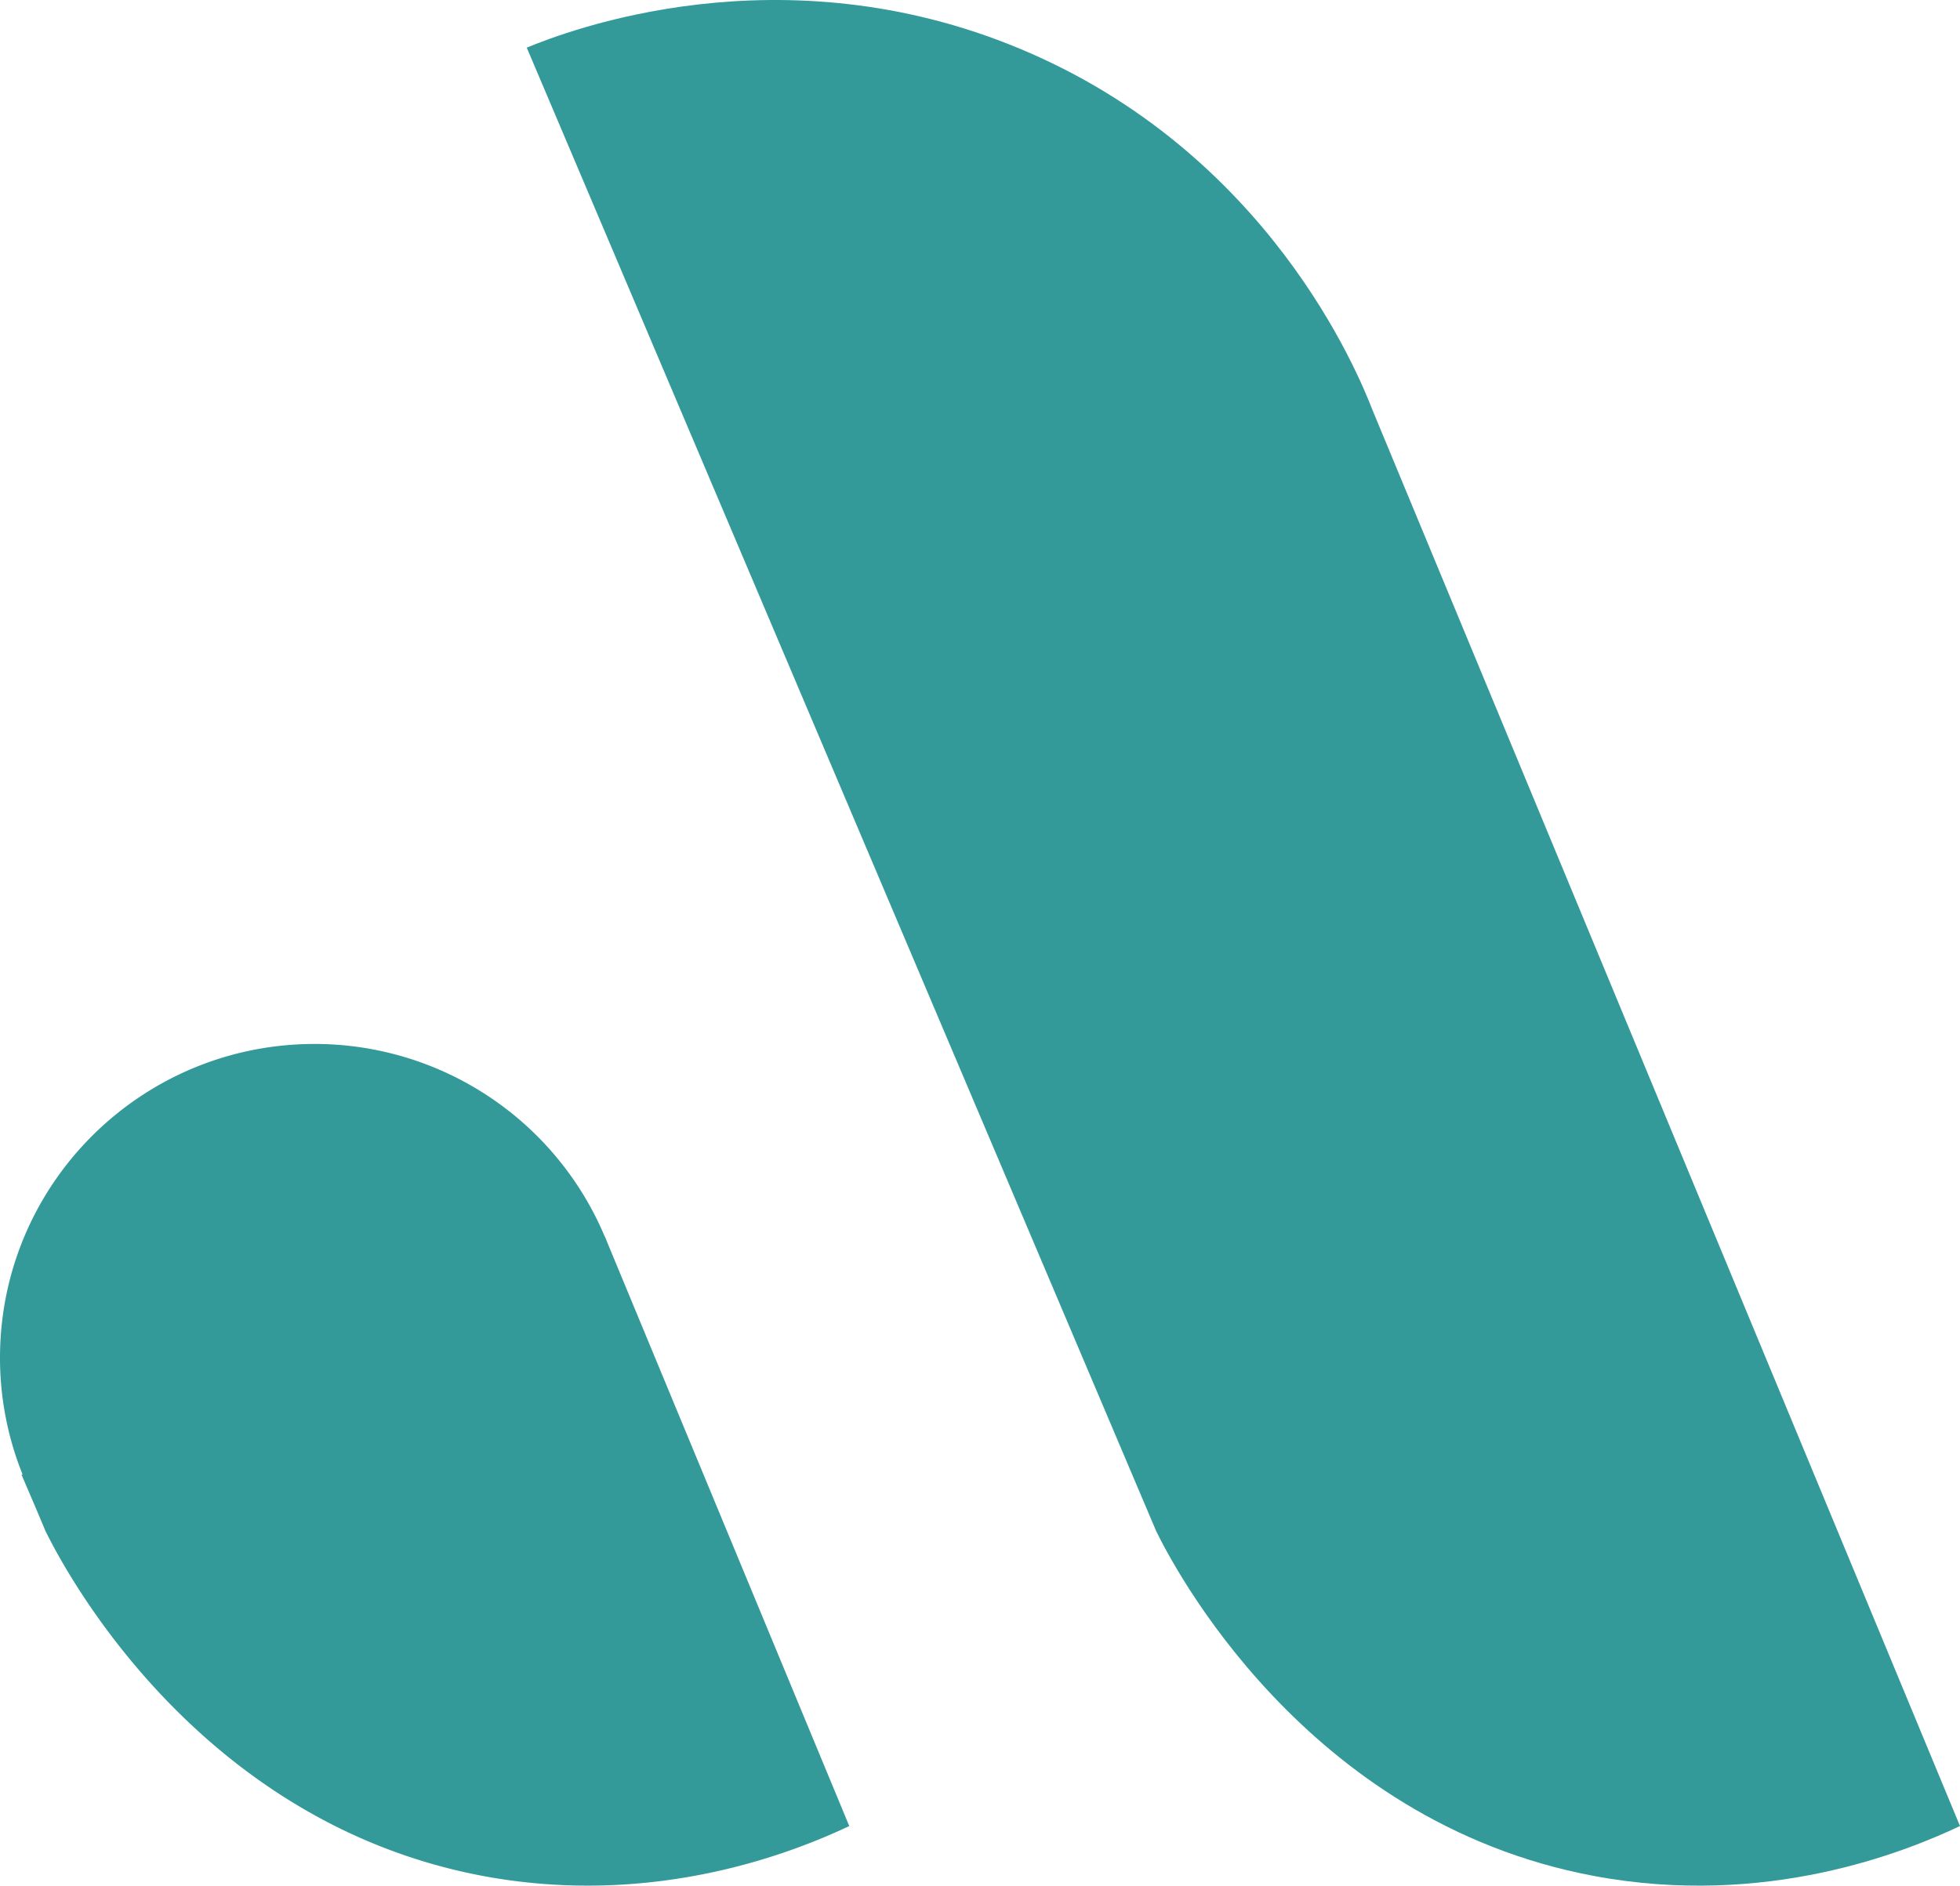
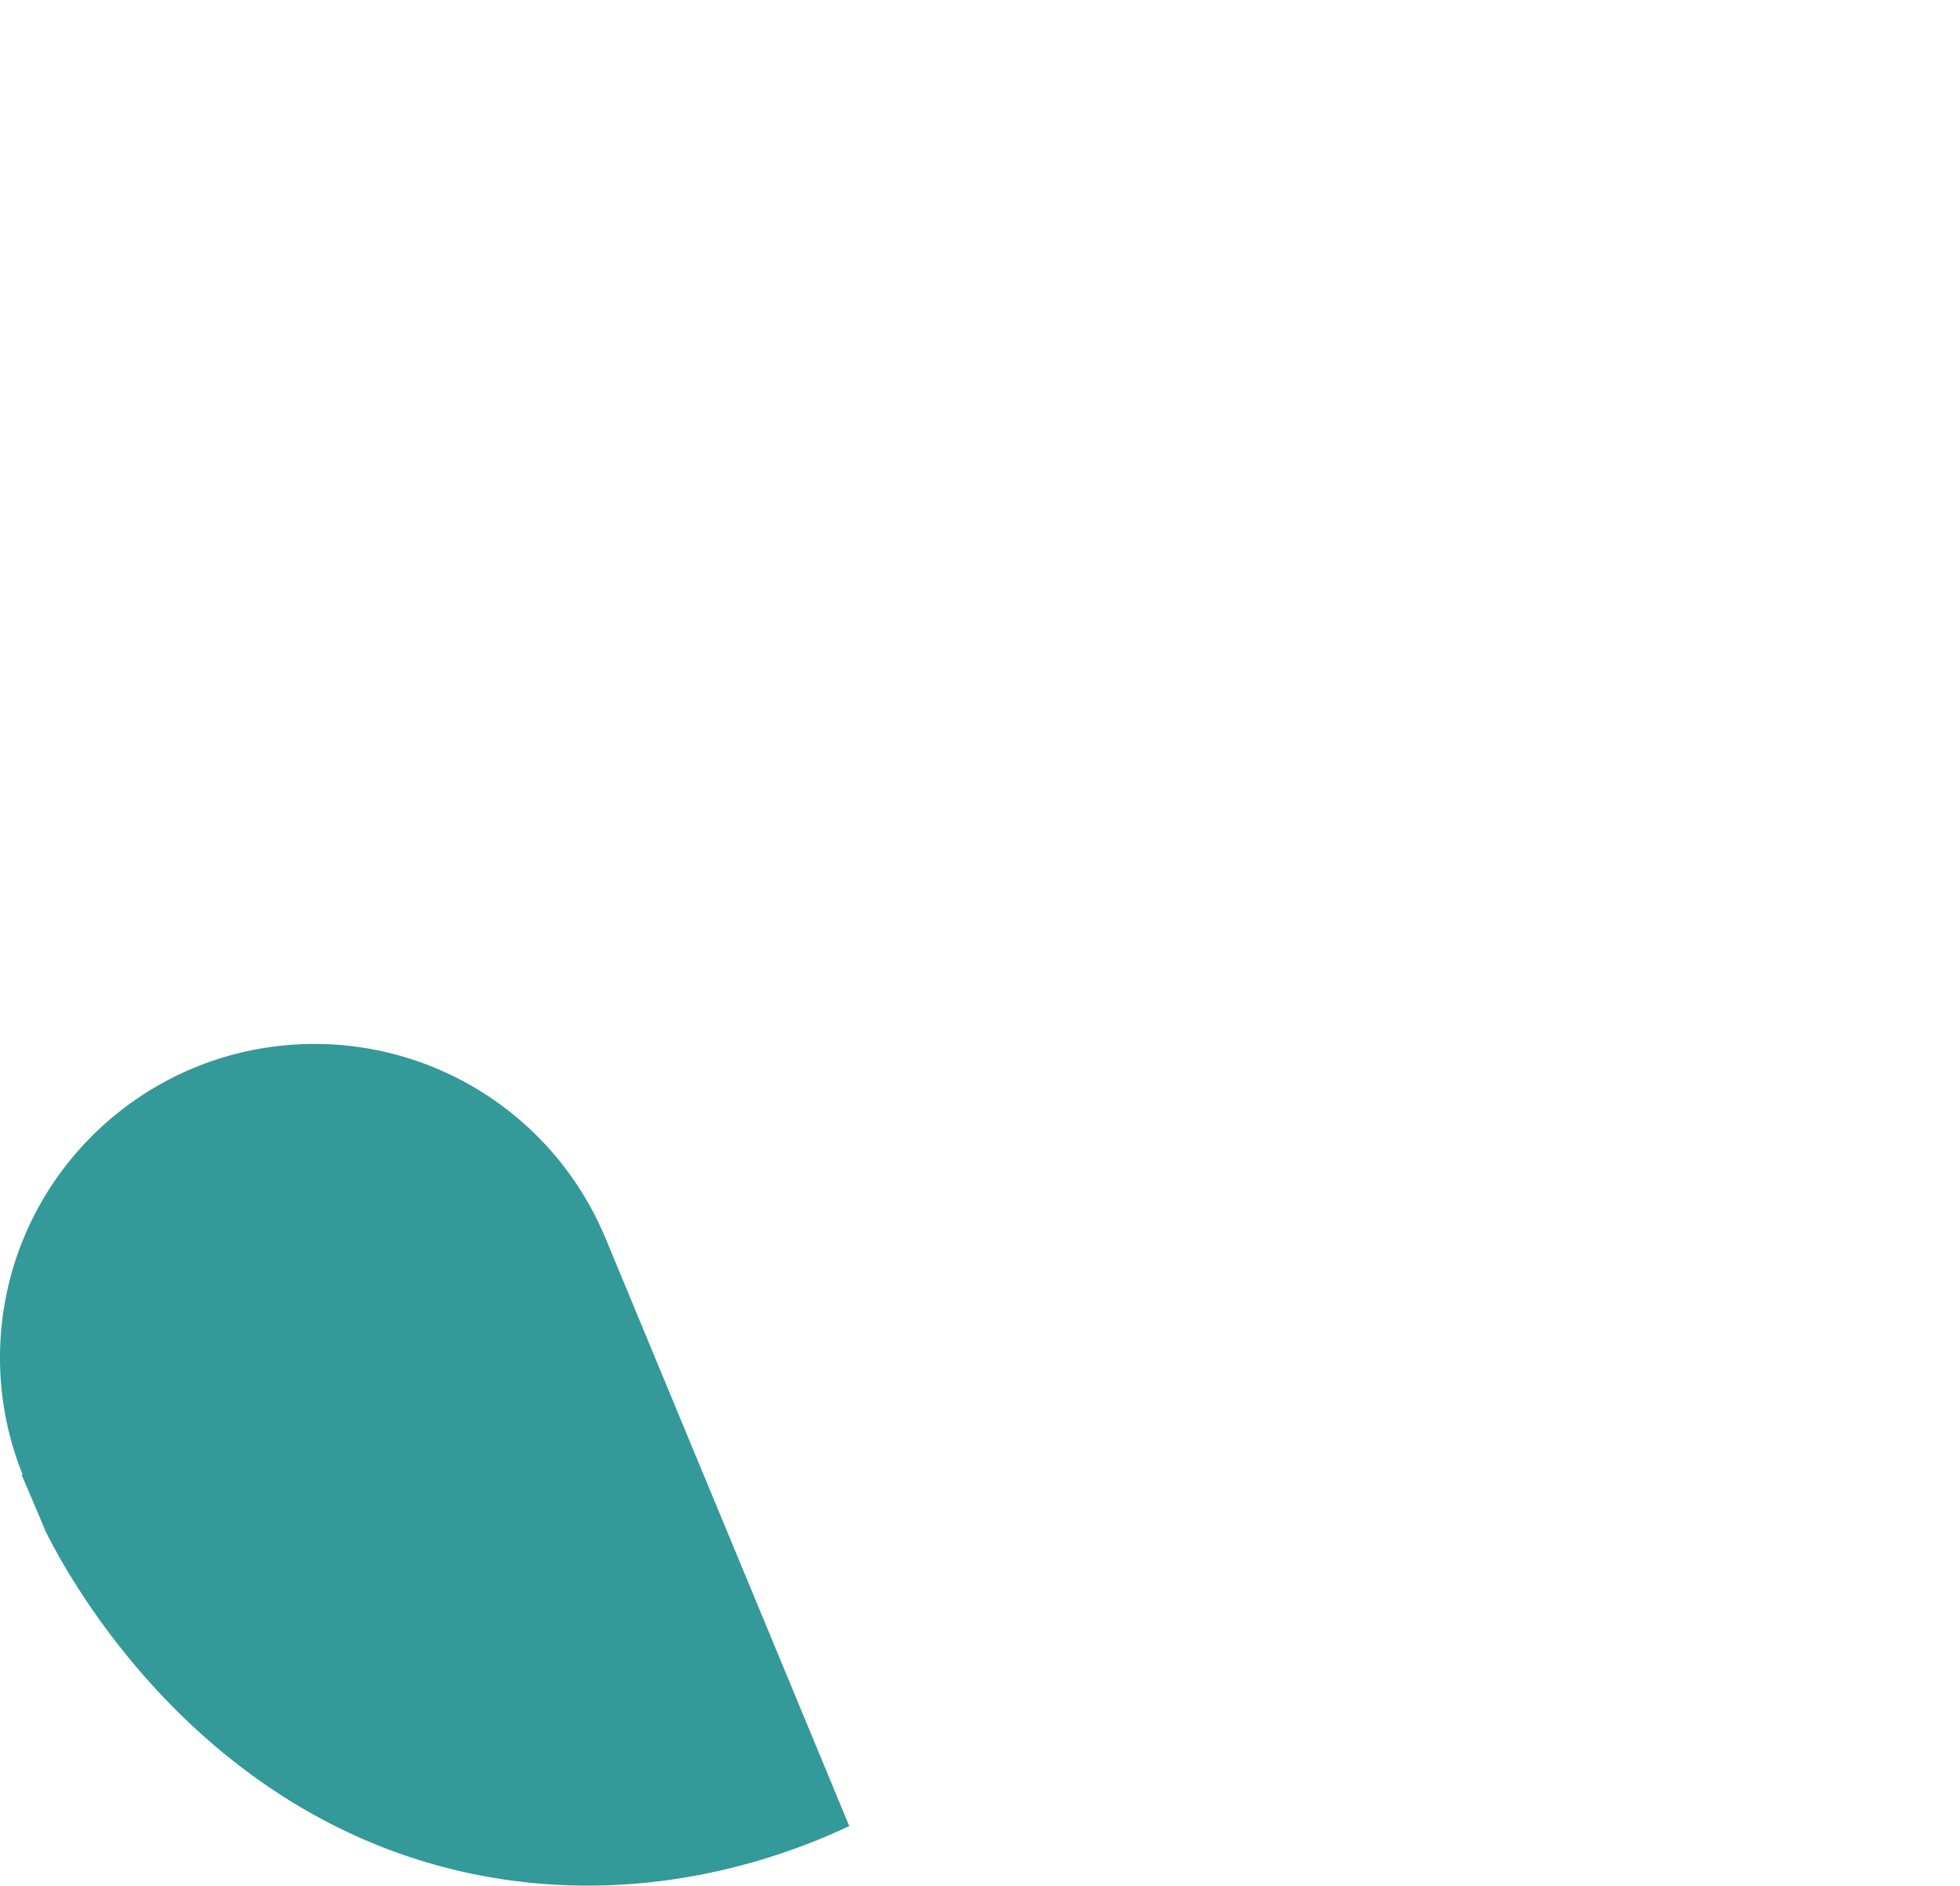
<svg xmlns="http://www.w3.org/2000/svg" viewBox="0 0 844.05 812.17">
  <defs>
    <style>.cls-1,.cls-2{fill:#399;}.cls-2{stroke:#143843;stroke-linecap:round;stroke-linejoin:round;stroke-width:0;}</style>
  </defs>
  <g id="Layer_2" data-name="Layer 2">
    <g id="Layer_1-2" data-name="Layer 1">
-       <path class="cls-1" d="M844.05,786.49c-23.47,11.08-83.53,35.46-157.88,21.45C561.36,784.43,504.6,673.16,497.9,659.47Q362.38,340,226.84,20.51c17.24-7.07,109.12-42.76,212.75.64C546.1,65.74,584.67,160.21,591.11,176.77Q717.59,481.63,844.05,786.49Z" />
      <path class="cls-2" d="M365.73,786.5c-23.36,11-83.42,35.4-157.84,21.47C83.13,784.47,26.4,673.2,19.58,659.42c-3.33-8-6.81-16.1-10.3-24.23l.44-.14A134.48,134.48,0,0,1,0,584.85c0-74.71,60.64-135.21,135.5-135.21a135.52,135.52,0,0,1,124.76,82.55,16.08,16.08,0,0,1,1,2.32Q313.5,660.51,365.73,786.5Z" />
    </g>
  </g>
</svg>